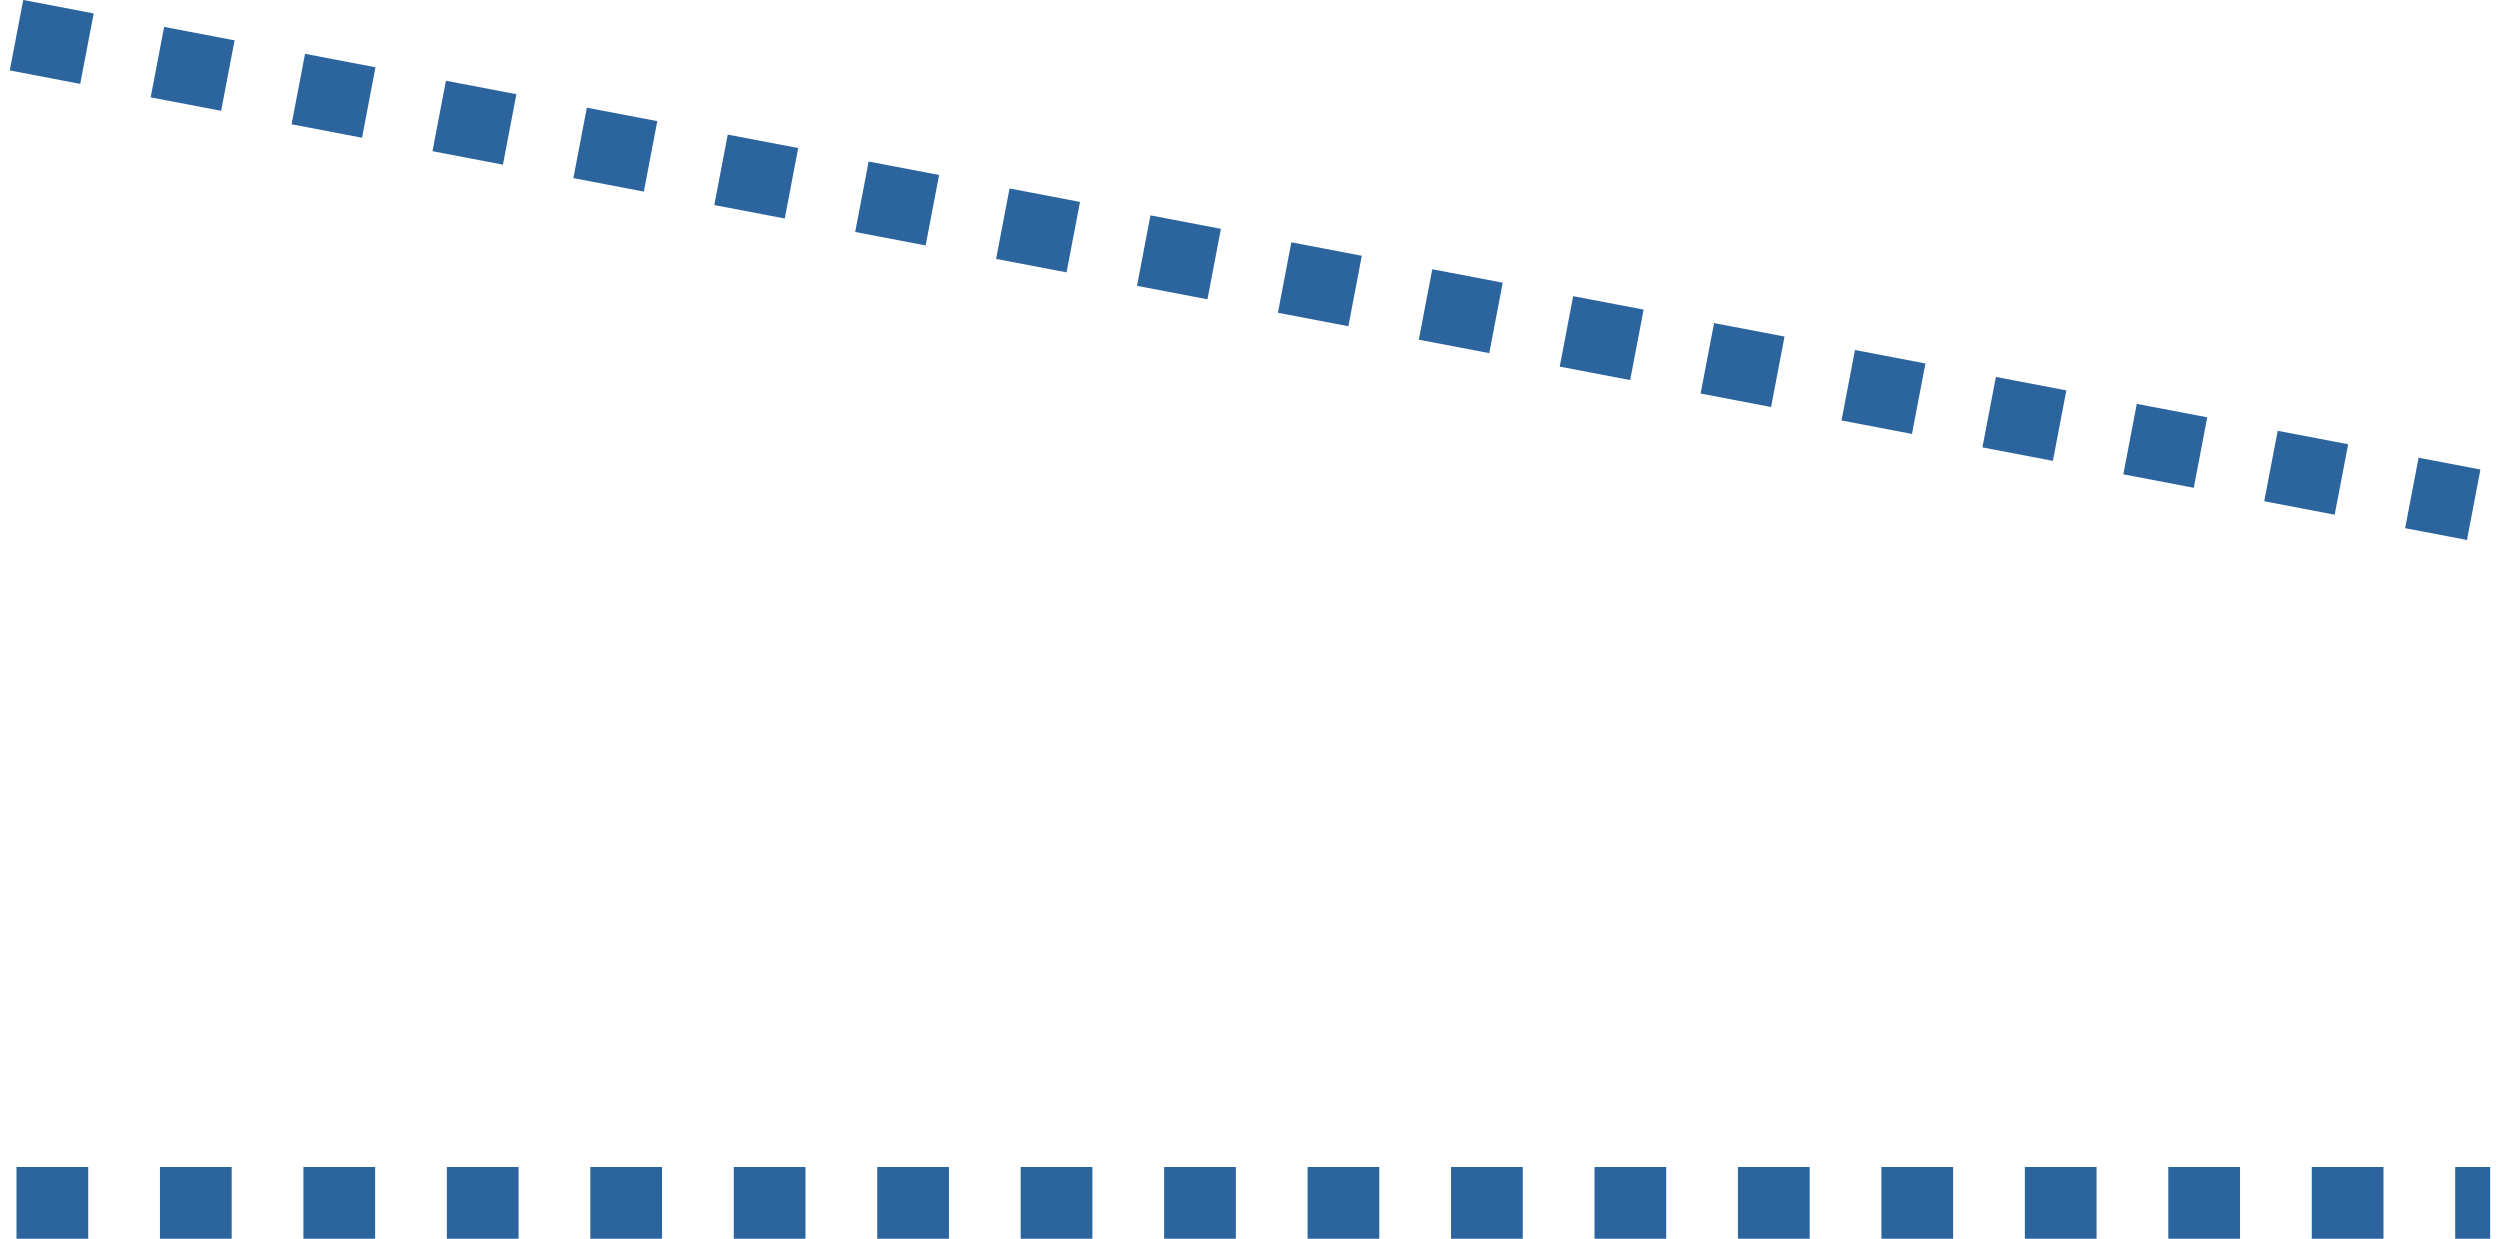
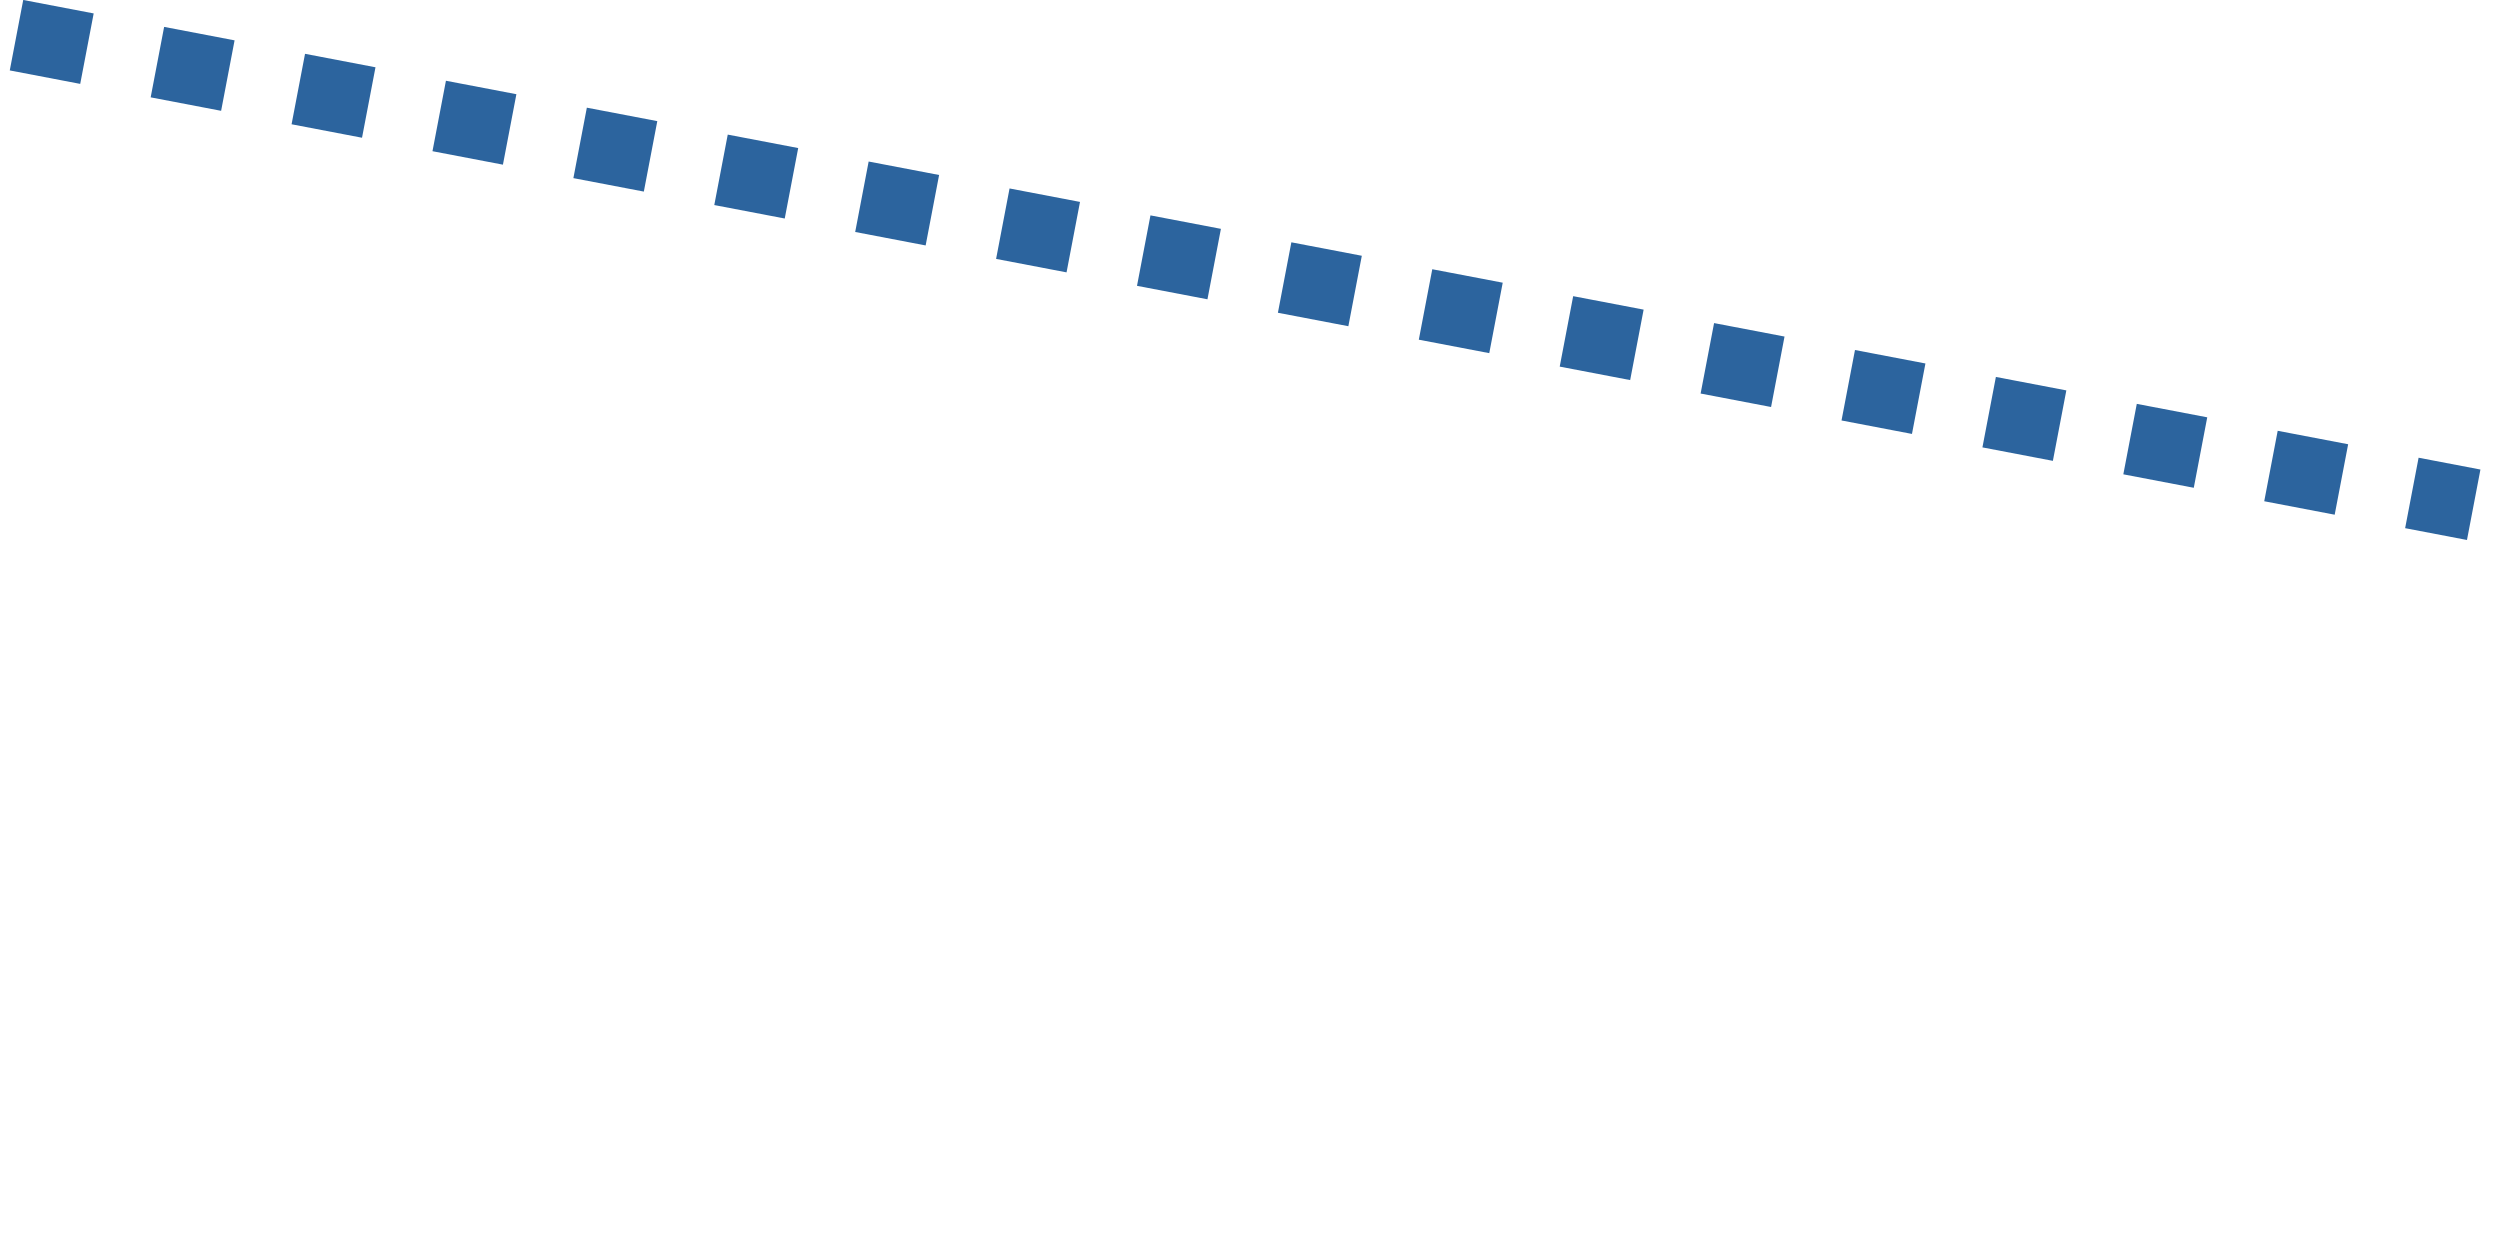
<svg xmlns="http://www.w3.org/2000/svg" id="Layer_16807c10ad66db" data-name="Layer 1" viewBox="0 0 111.35 55.61" aria-hidden="true" width="111px" height="55px">
  <defs>
    <linearGradient class="cerosgradient" data-cerosgradient="true" id="CerosGradient_idba1a70113" gradientUnits="userSpaceOnUse" x1="50%" y1="100%" x2="50%" y2="0%">
      <stop offset="0%" stop-color="#d1d1d1" />
      <stop offset="100%" stop-color="#d1d1d1" />
    </linearGradient>
    <linearGradient />
    <style>
      .cls-1-6807c10ad66db{
        fill: none;
        stroke: #2c649e;
        stroke-dasharray: 0 0 3.22 3.22;
        stroke-miterlimit: 8;
        stroke-width: 3.22px;
      }
    </style>
  </defs>
-   <line class="cls-1-6807c10ad66db" x1=".3" y1="54" x2="111.35" y2="54" />
  <line class="cls-1-6807c10ad66db" x1=".3" y1="1.58" x2="110.61" y2="22.66" />
</svg>